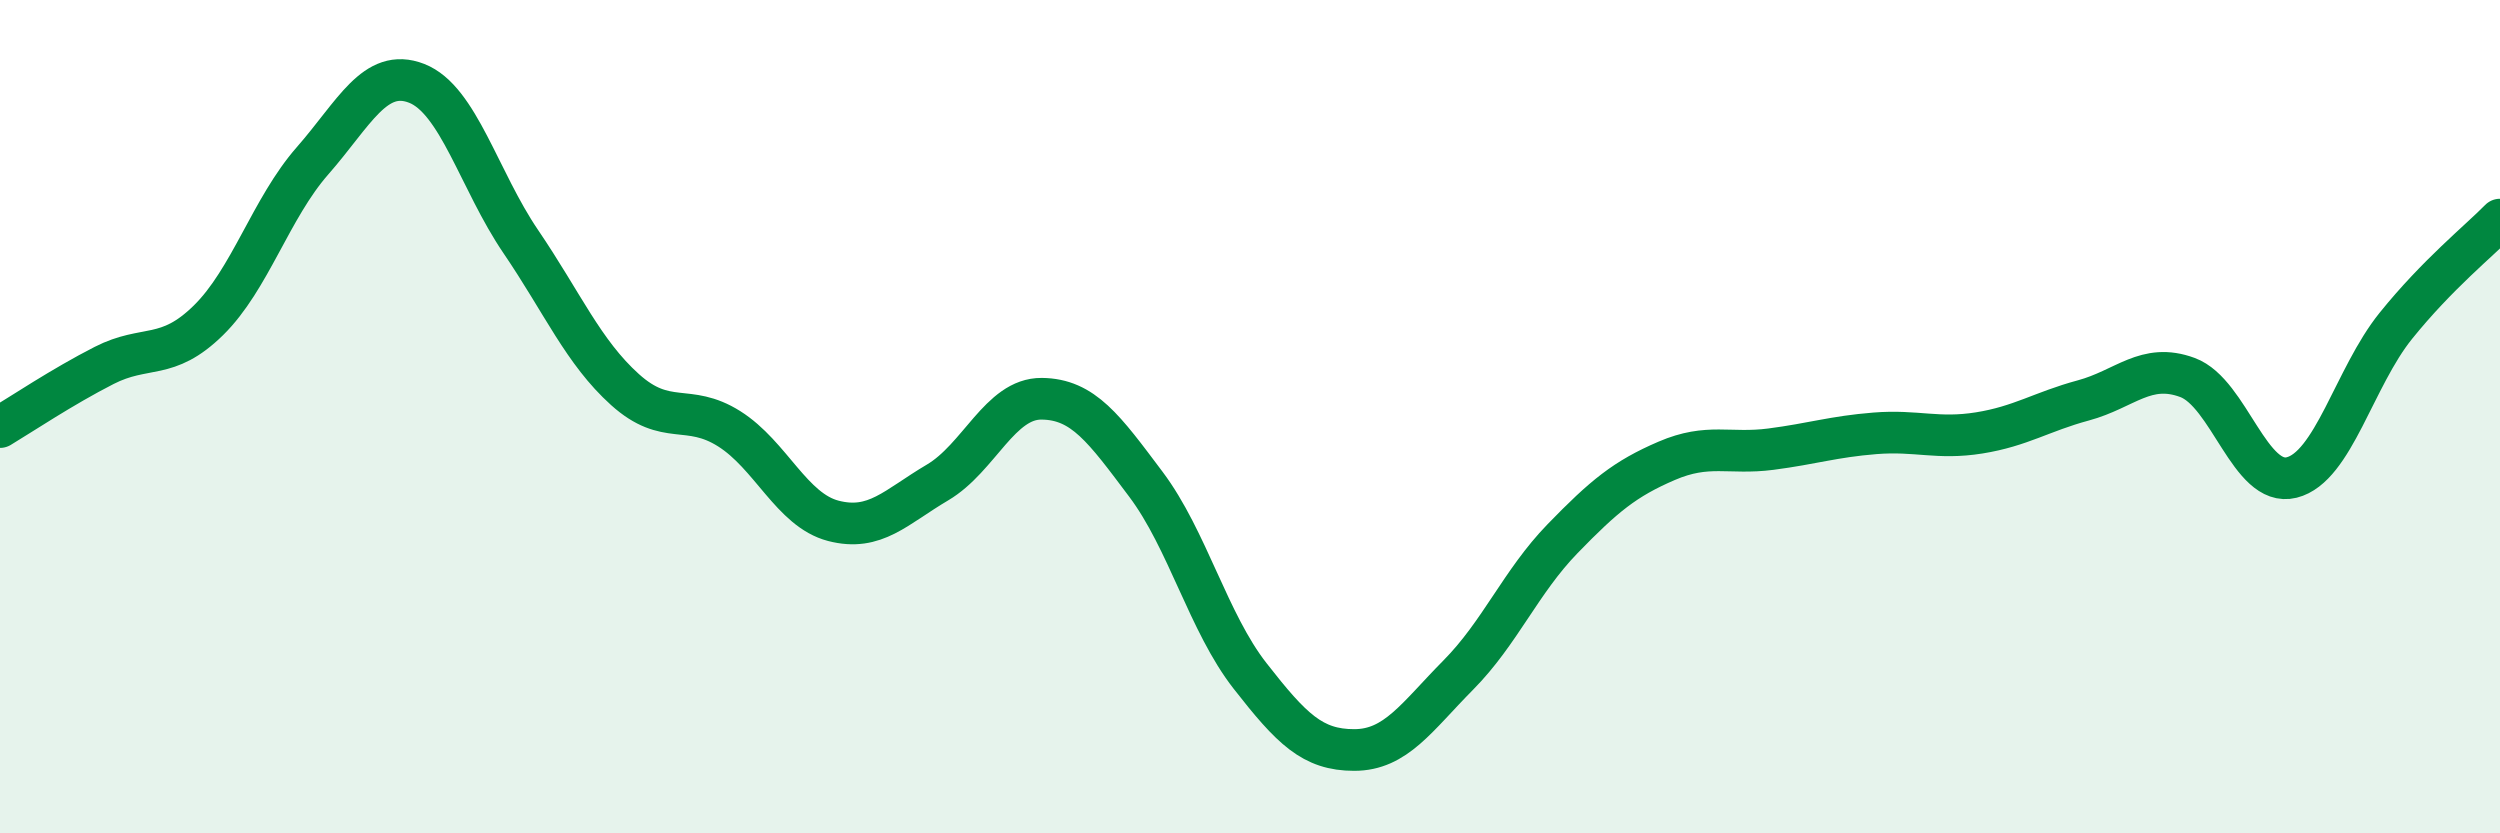
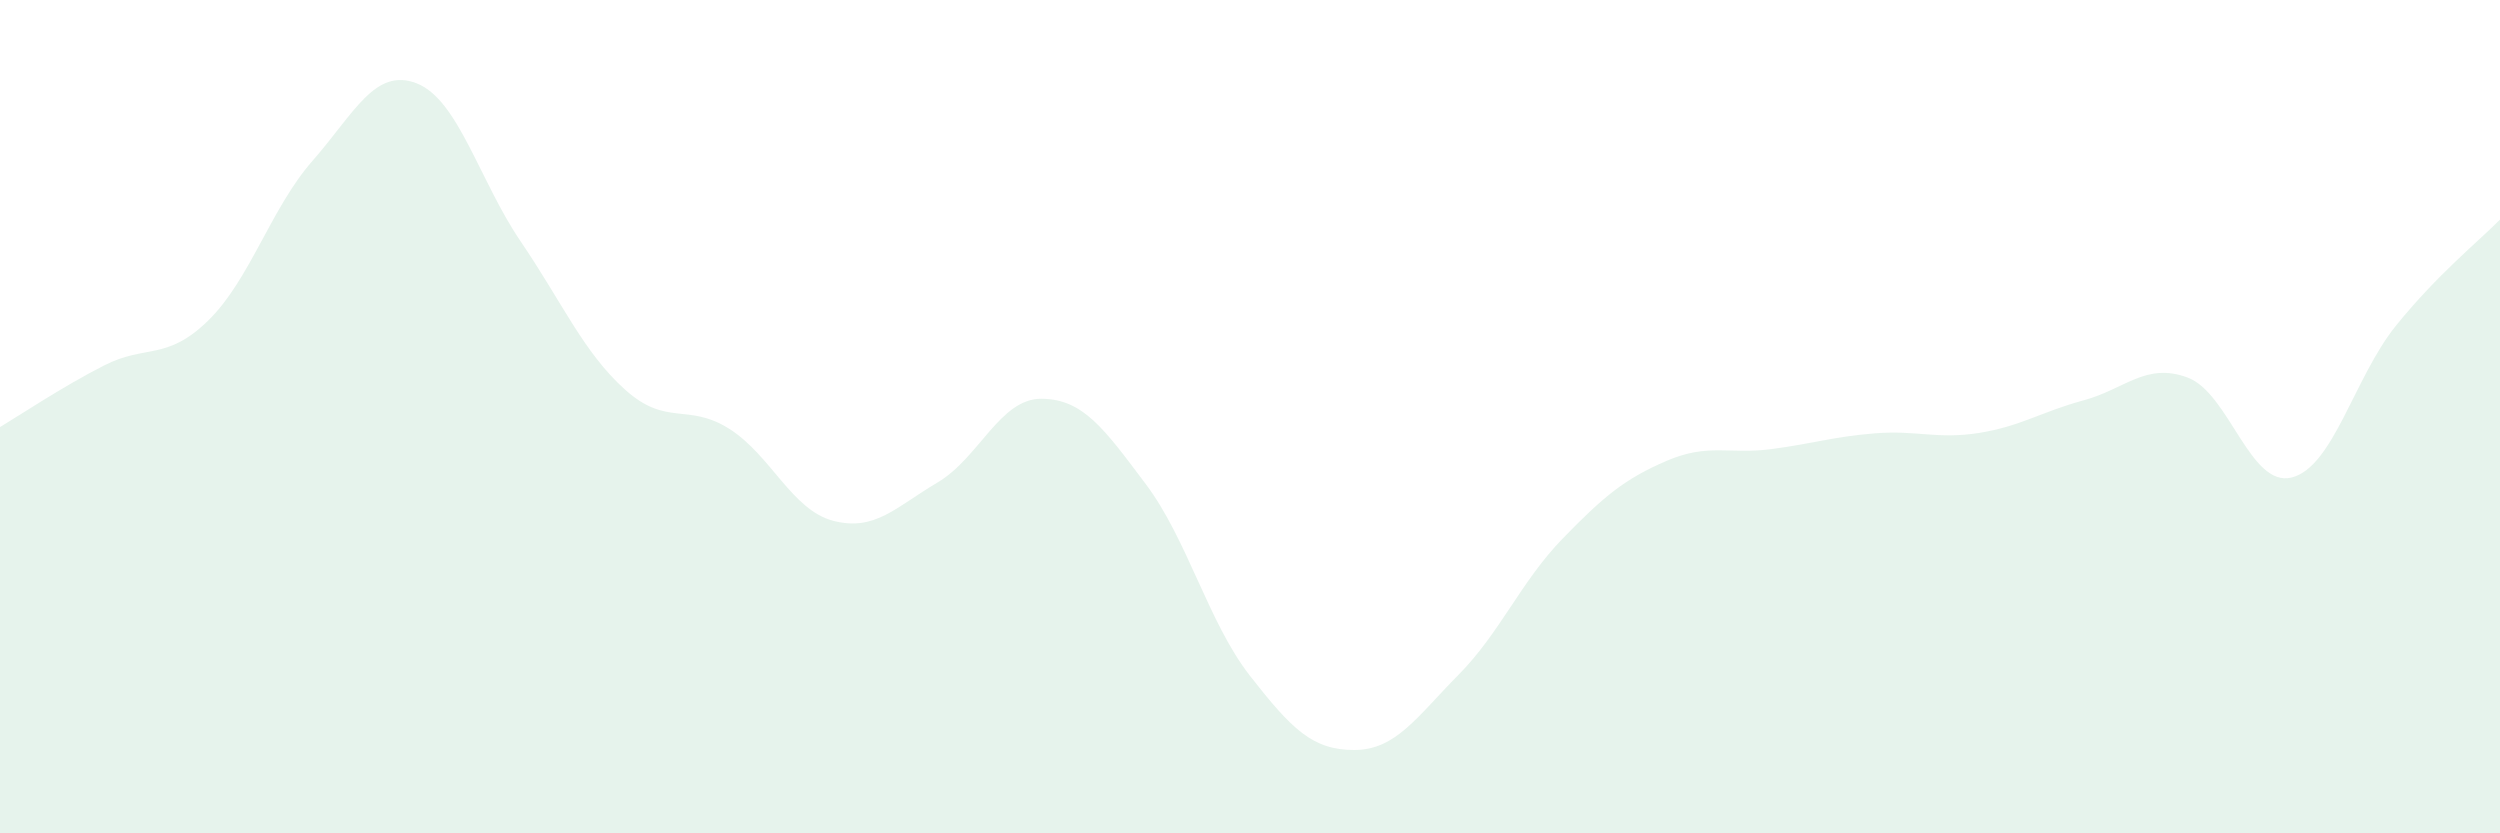
<svg xmlns="http://www.w3.org/2000/svg" width="60" height="20" viewBox="0 0 60 20">
  <path d="M 0,10.25 C 0.5,9.95 1.5,9.28 2.5,8.77 C 3.5,8.26 4,8.67 5,7.69 C 6,6.71 6.5,5 7.5,3.86 C 8.5,2.72 9,1.61 10,2 C 11,2.39 11.5,4.33 12.5,5.8 C 13.5,7.27 14,8.45 15,9.35 C 16,10.25 16.5,9.66 17.5,10.29 C 18.5,10.92 19,12.24 20,12.5 C 21,12.76 21.5,12.17 22.5,11.58 C 23.5,10.99 24,9.56 25,9.57 C 26,9.58 26.5,10.29 27.5,11.62 C 28.5,12.95 29,14.94 30,16.22 C 31,17.5 31.5,18 32.5,18 C 33.5,18 34,17.21 35,16.2 C 36,15.19 36.5,13.96 37.5,12.93 C 38.5,11.9 39,11.49 40,11.06 C 41,10.63 41.5,10.91 42.5,10.78 C 43.5,10.65 44,10.48 45,10.4 C 46,10.32 46.5,10.55 47.5,10.39 C 48.5,10.23 49,9.88 50,9.61 C 51,9.34 51.5,8.69 52.5,9.06 C 53.5,9.43 54,11.71 55,11.46 C 56,11.21 56.5,9.06 57.5,7.82 C 58.5,6.58 59.5,5.78 60,5.27L60 20L0 20Z" fill="#008740" opacity="0.1" stroke-linecap="round" stroke-linejoin="round" />
-   <path d="M 0,10.25 C 0.5,9.95 1.5,9.28 2.5,8.77 C 3.5,8.26 4,8.67 5,7.69 C 6,6.71 6.5,5 7.5,3.86 C 8.5,2.72 9,1.61 10,2 C 11,2.39 11.5,4.33 12.5,5.8 C 13.5,7.27 14,8.45 15,9.35 C 16,10.25 16.5,9.66 17.5,10.29 C 18.5,10.92 19,12.24 20,12.5 C 21,12.76 21.5,12.17 22.5,11.58 C 23.5,10.99 24,9.56 25,9.57 C 26,9.58 26.5,10.29 27.5,11.62 C 28.5,12.95 29,14.94 30,16.22 C 31,17.5 31.5,18 32.5,18 C 33.5,18 34,17.21 35,16.2 C 36,15.19 36.5,13.96 37.5,12.93 C 38.5,11.9 39,11.49 40,11.06 C 41,10.63 41.5,10.91 42.5,10.78 C 43.5,10.65 44,10.48 45,10.4 C 46,10.32 46.5,10.55 47.5,10.39 C 48.5,10.23 49,9.88 50,9.61 C 51,9.34 51.5,8.69 52.5,9.06 C 53.5,9.43 54,11.71 55,11.46 C 56,11.21 56.5,9.06 57.5,7.82 C 58.5,6.58 59.5,5.78 60,5.27" stroke="#008740" stroke-width="1" fill="none" stroke-linecap="round" stroke-linejoin="round" />
</svg>